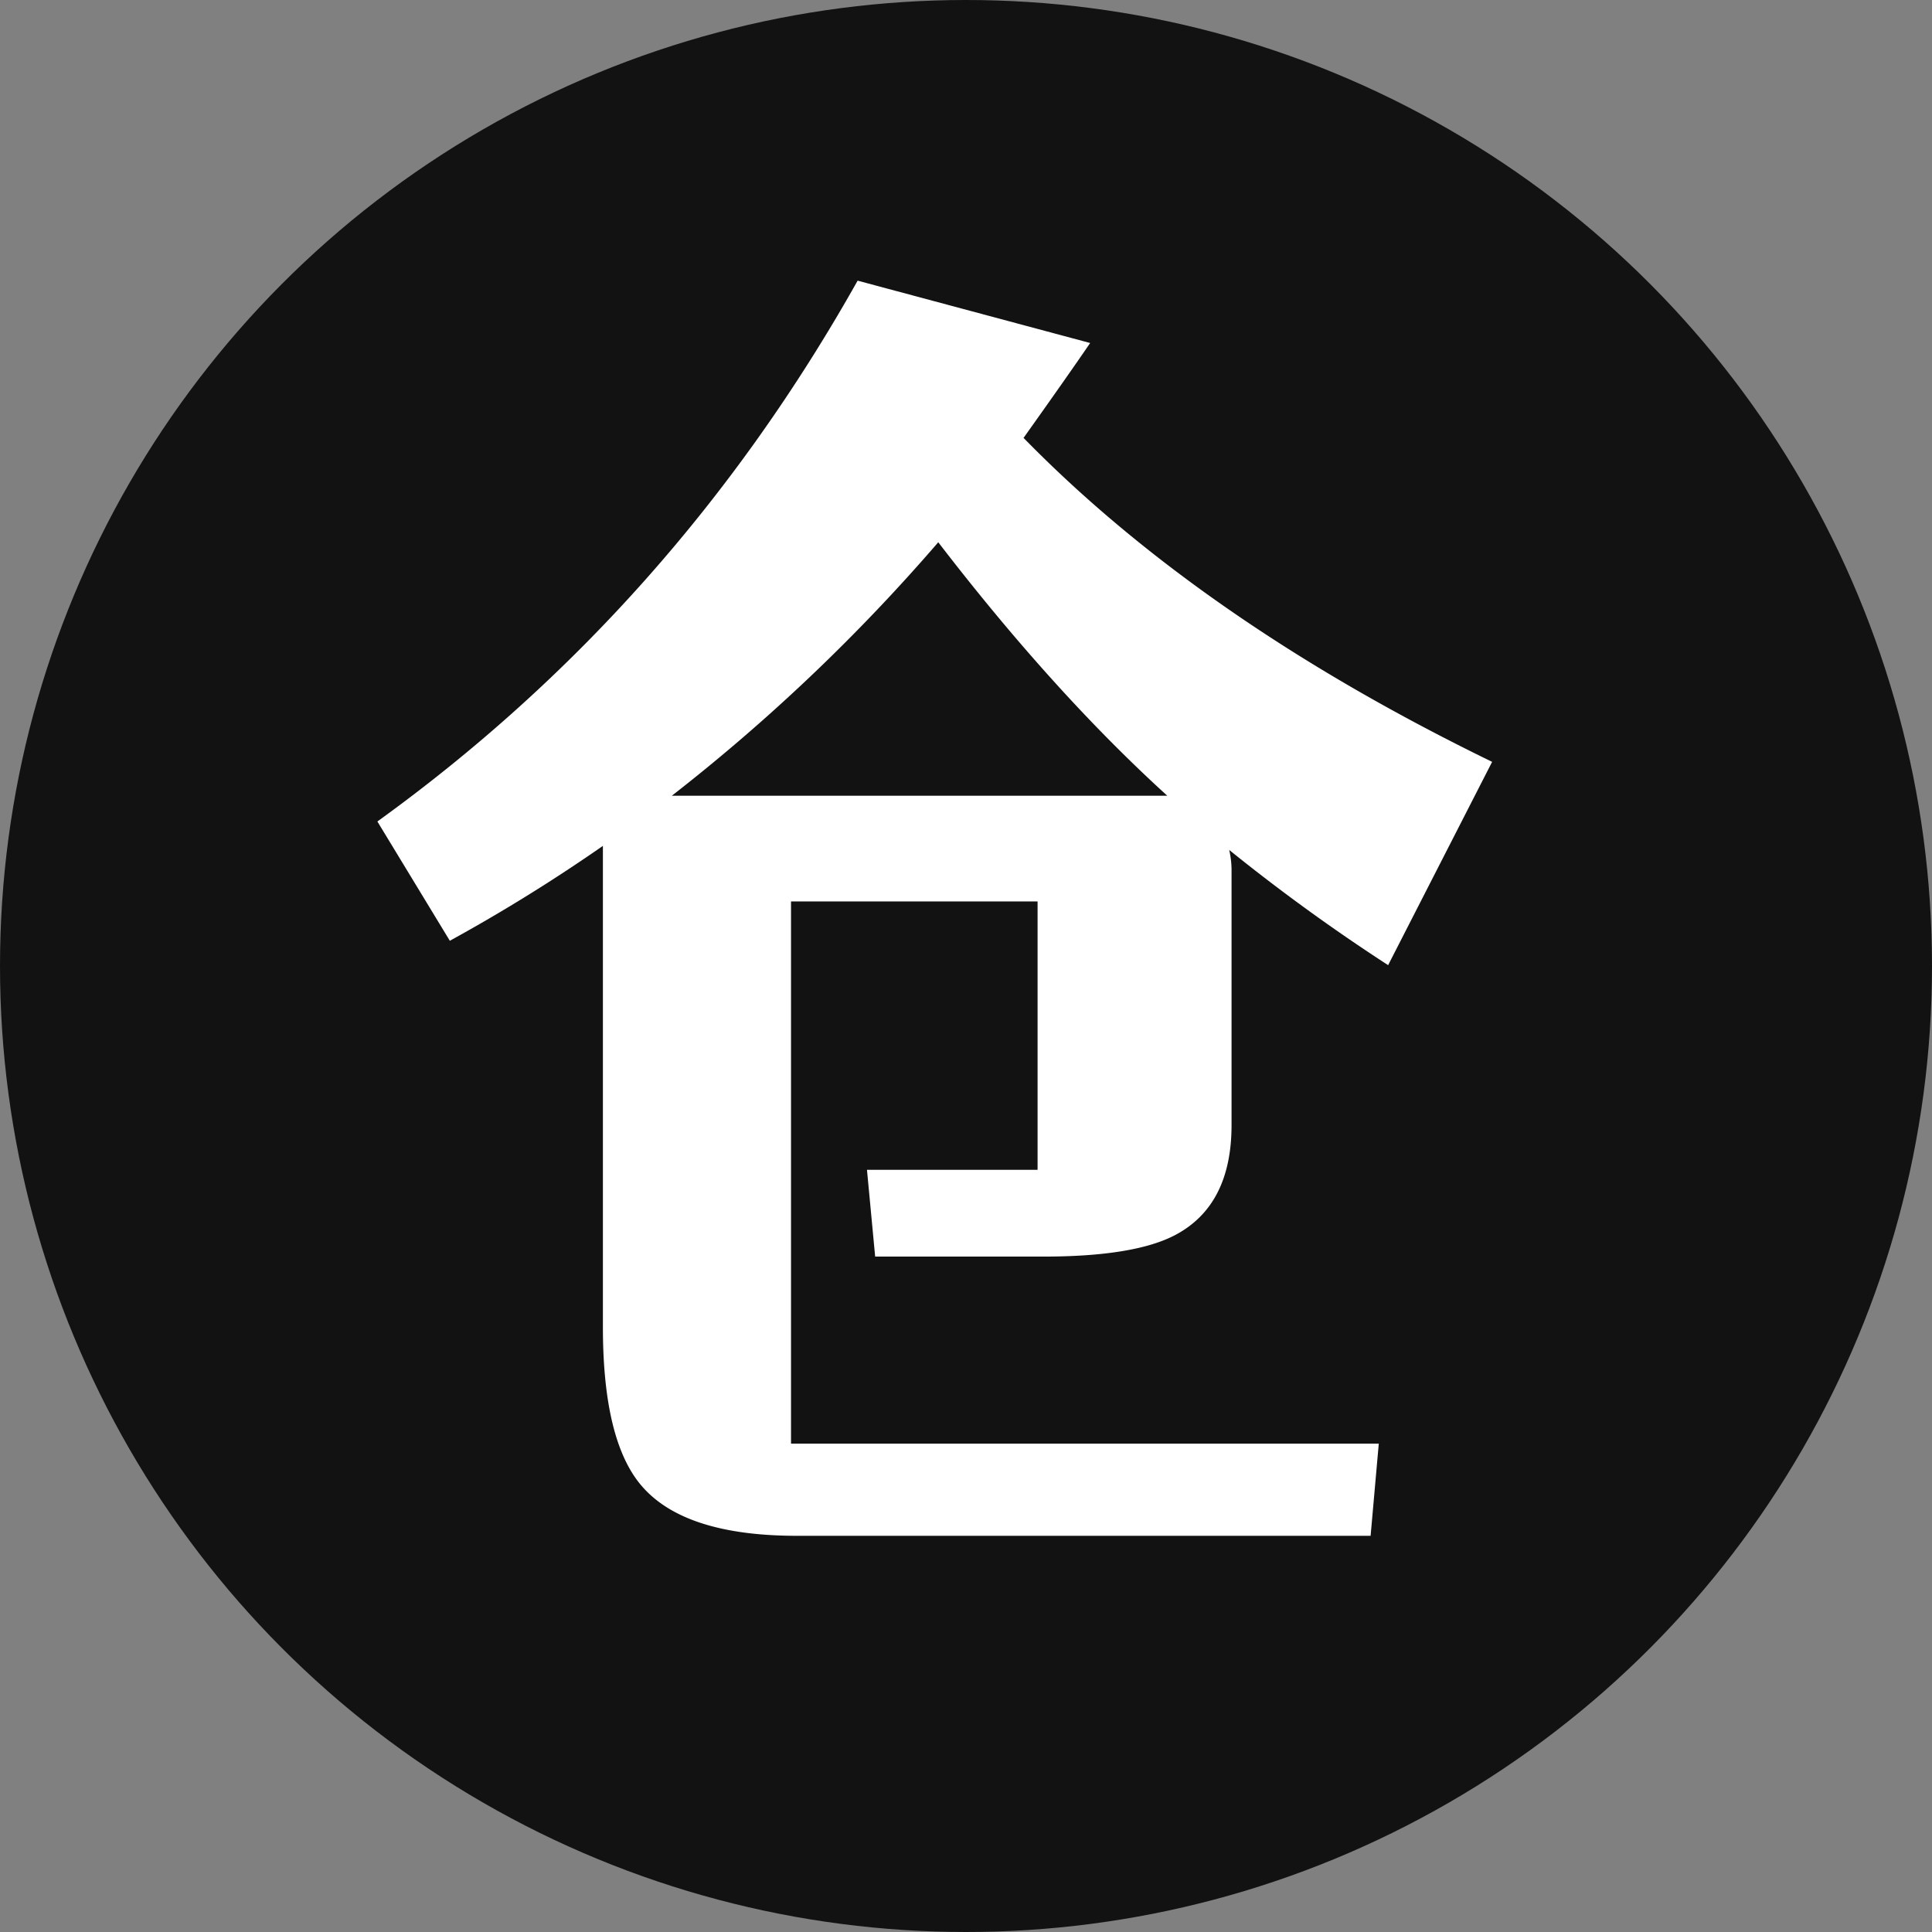
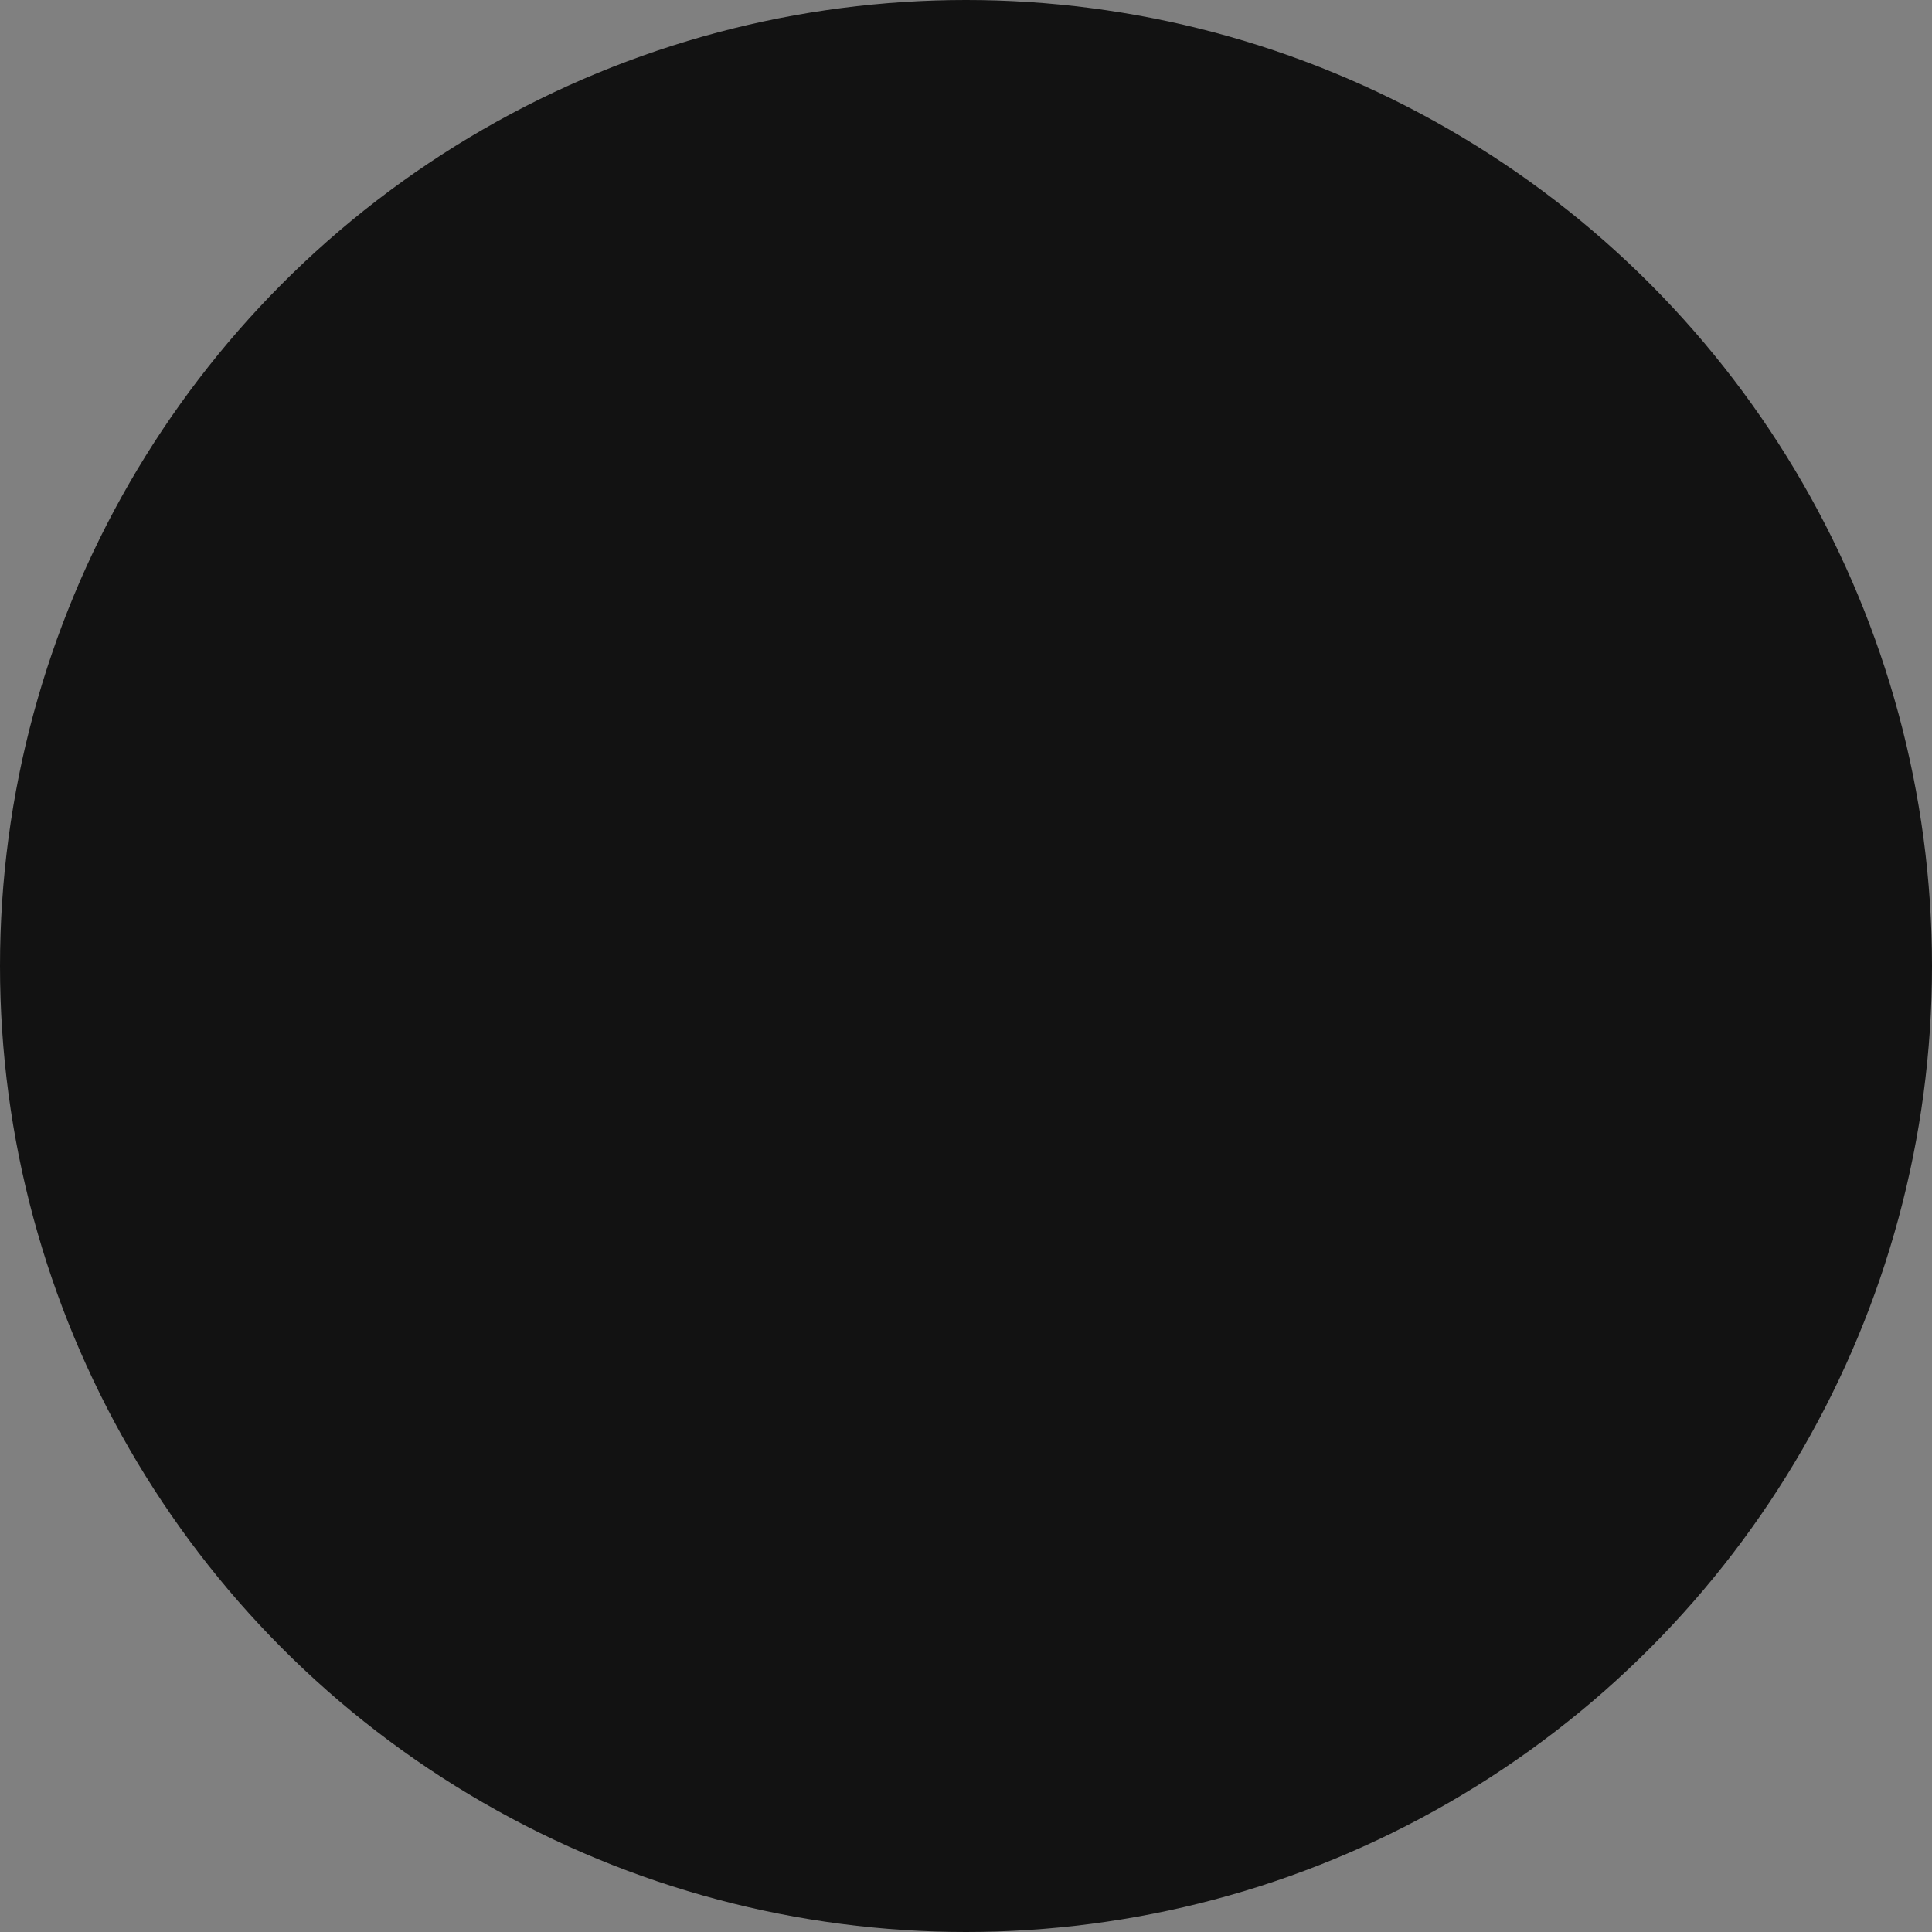
<svg xmlns="http://www.w3.org/2000/svg" id="黑底白字" width="1080" height="1080" viewBox="0 0 1080 1080">
  <rect x="0" y="0" width="1080" height="1080" fill="#808080" stroke="none" />
  <defs>
    <style>
      .cls-1 {
        fill: #121212;
      }

      .cls-2 {
        fill: #fff;
        fill-rule: evenodd;
      }
    </style>
  </defs>
  <circle id="椭圆_1" data-name="椭圆 1" class="cls-1" cx="540" cy="540" r="540" />
-   <path id="仓_拷贝" data-name="仓 拷贝" class="cls-2" d="M375.562,444.818a1041.733,1041.733,0,0,0,148.93-141.692q64.667,84.107,128.026,141.692H375.562Zm458.545-18.943q-162-78.8-261.932-181.093,24.816-34.842,37.232-53.039L479.421,156.888Q376.863,339.5,210.957,459.214l40.5,66.679a949.307,949.307,0,0,0,85.569-53.04V741.84q0,64.411,22.209,89.41,24.158,27.277,86.222,27.277h320.72L770.747,807H442.189V503.919H580.013V653.946H484.647l4.572,48.493h94.06q50.95,0,73.812-12.123,31.353-16.659,31.353-61.375V485.734a51.551,51.551,0,0,0-1.306-10.608,1057.686,1057.686,0,0,0,88.835,64.4Z" />
</svg>